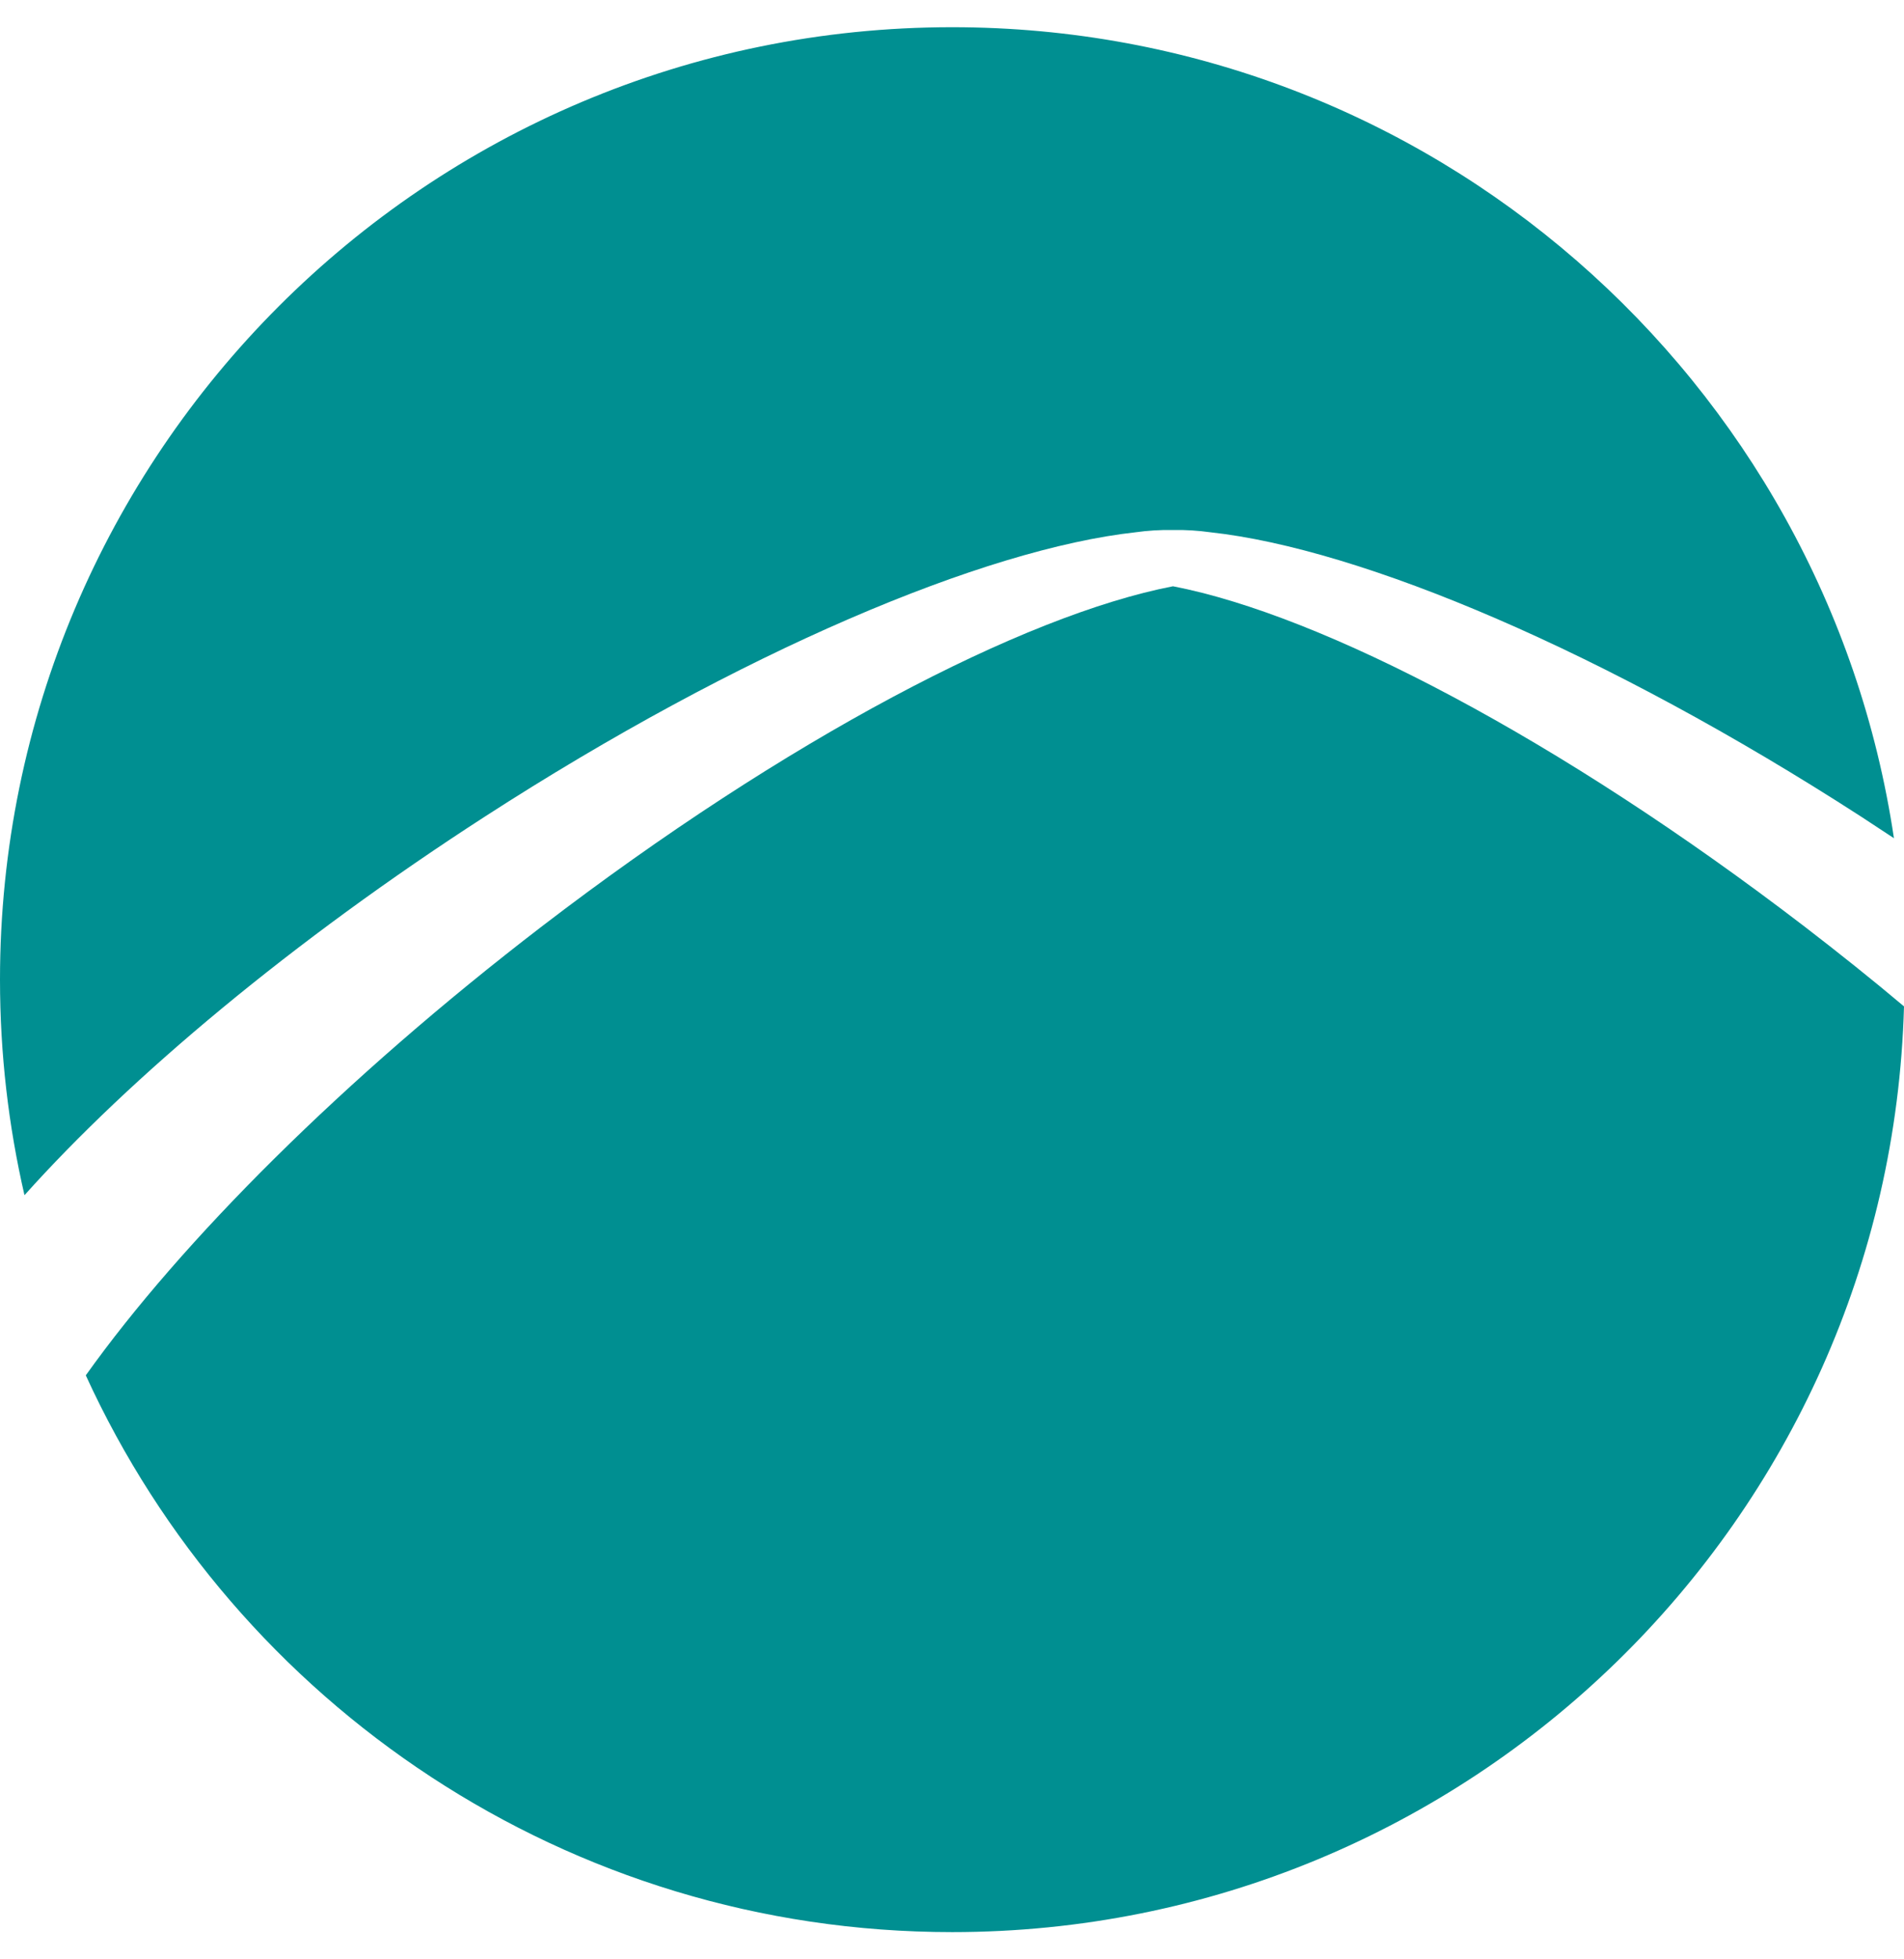
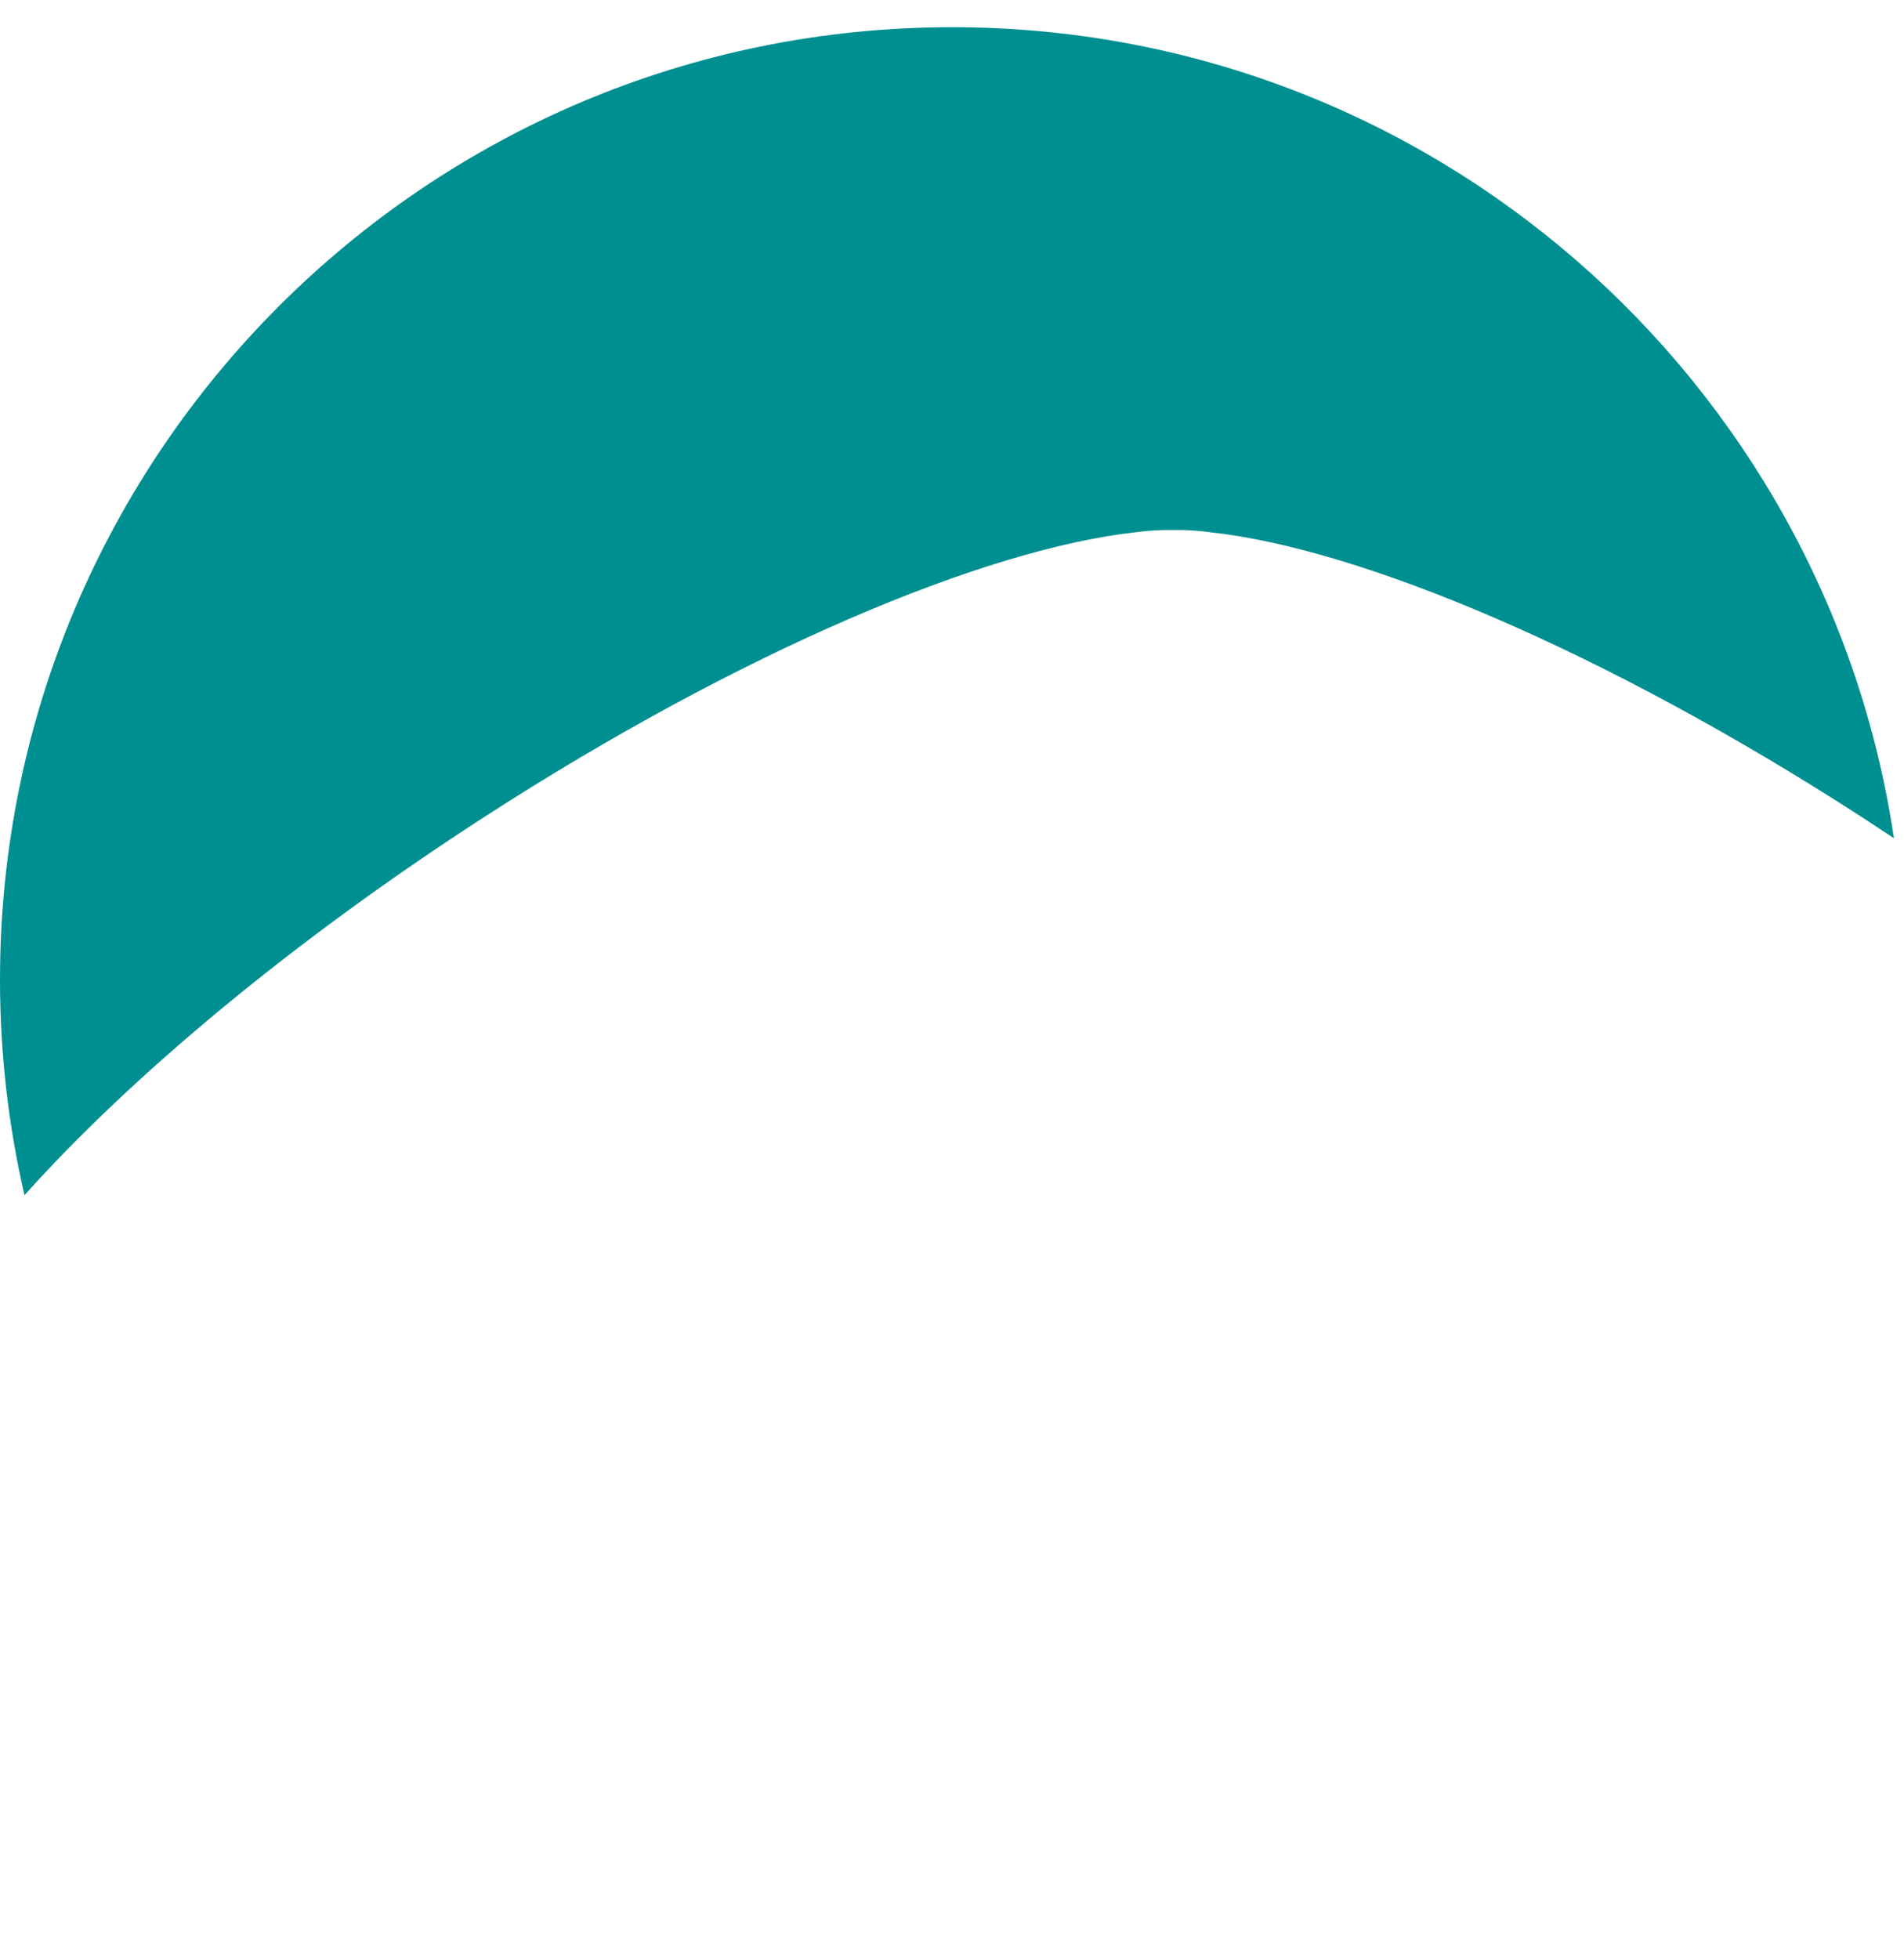
<svg xmlns="http://www.w3.org/2000/svg" width="35" height="36" viewBox="0 0 35 36" fill="none">
  <path d="M20.882 9.779C18.091 10.085 13.603 11.975 8.91 15.006C5.377 17.288 2.401 19.782 0.45 21.96C0.156 20.688 0 19.362 0 18C0 8.335 7.837 0.5 17.503 0.5C26.287 0.5 33.559 6.969 34.815 15.401C34.616 15.269 34.416 15.138 34.214 15.006C29.521 11.975 25.028 10.081 22.242 9.779C22.033 9.75 21.808 9.734 21.562 9.738C21.316 9.734 21.09 9.75 20.882 9.779Z" fill="#008F91" />
-   <path d="M17.503 35.5C27.006 35.5 34.74 27.929 35 18.491C34.414 17.997 33.798 17.506 33.171 17.024C28.682 13.584 24.319 11.305 21.562 10.772C18.805 11.305 14.445 13.584 9.957 17.024C6.31 19.822 3.334 22.808 1.577 25.27C4.338 31.306 10.431 35.5 17.503 35.5Z" fill="#008F91" />
</svg>